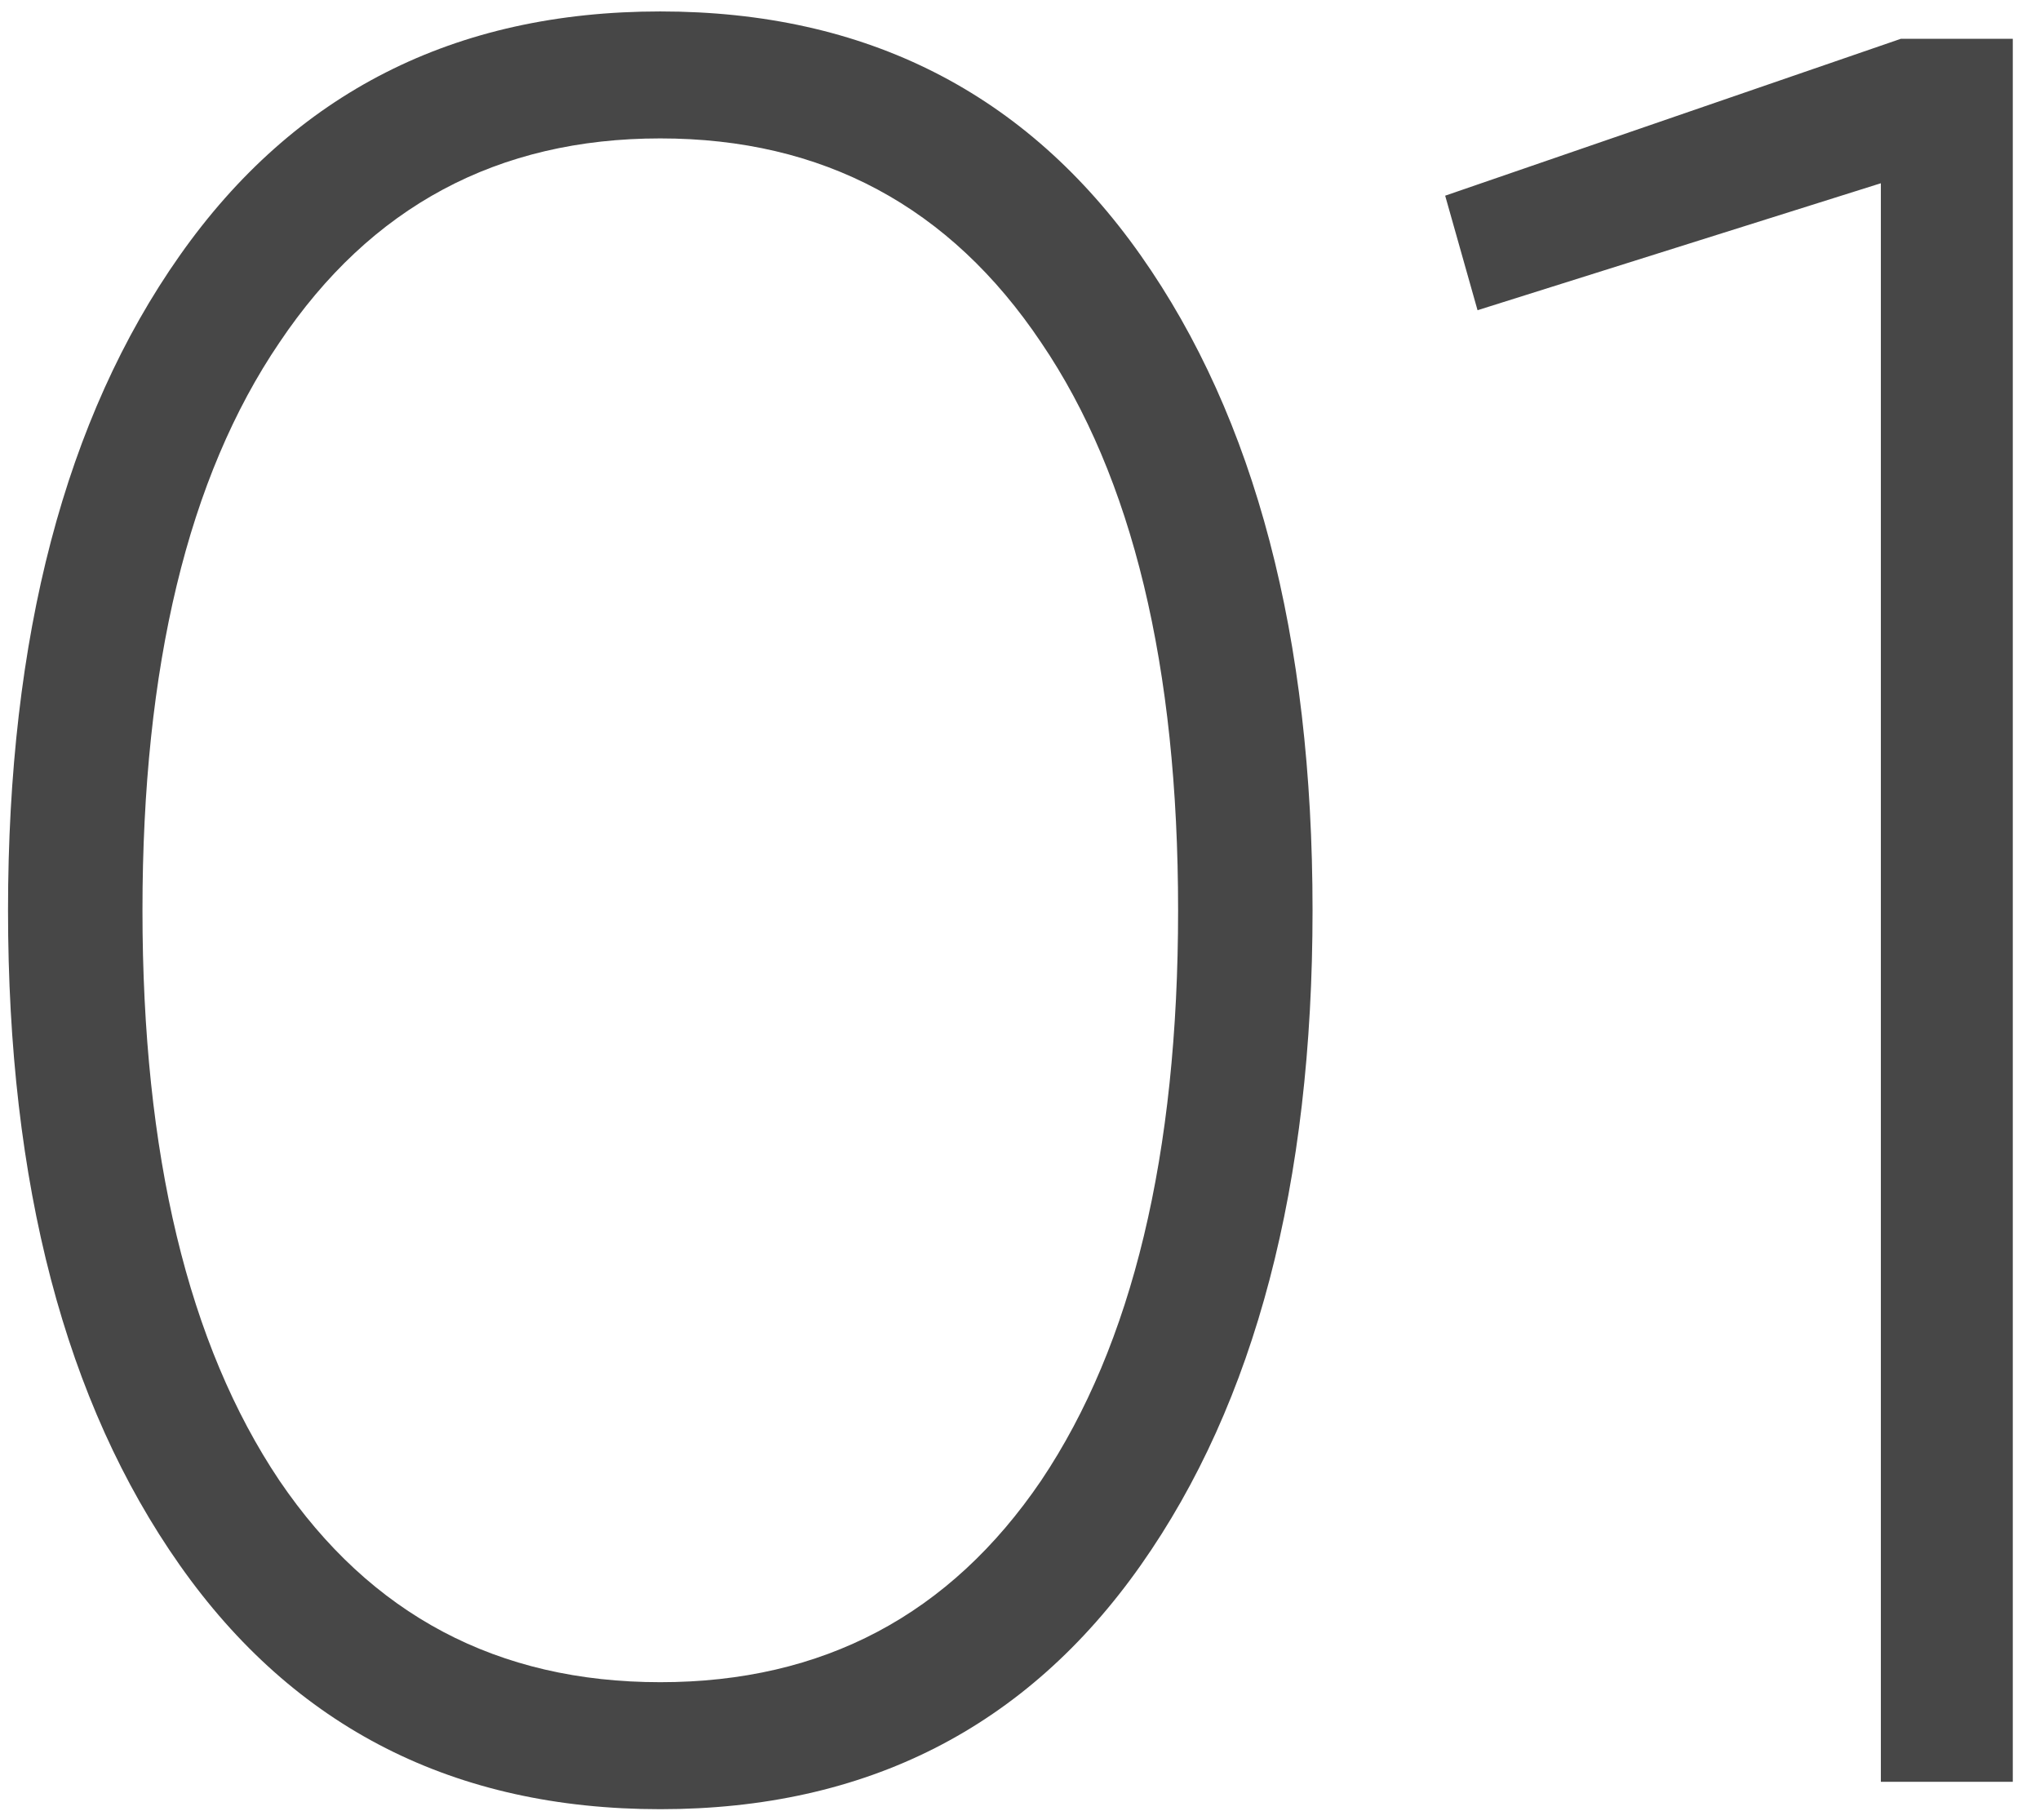
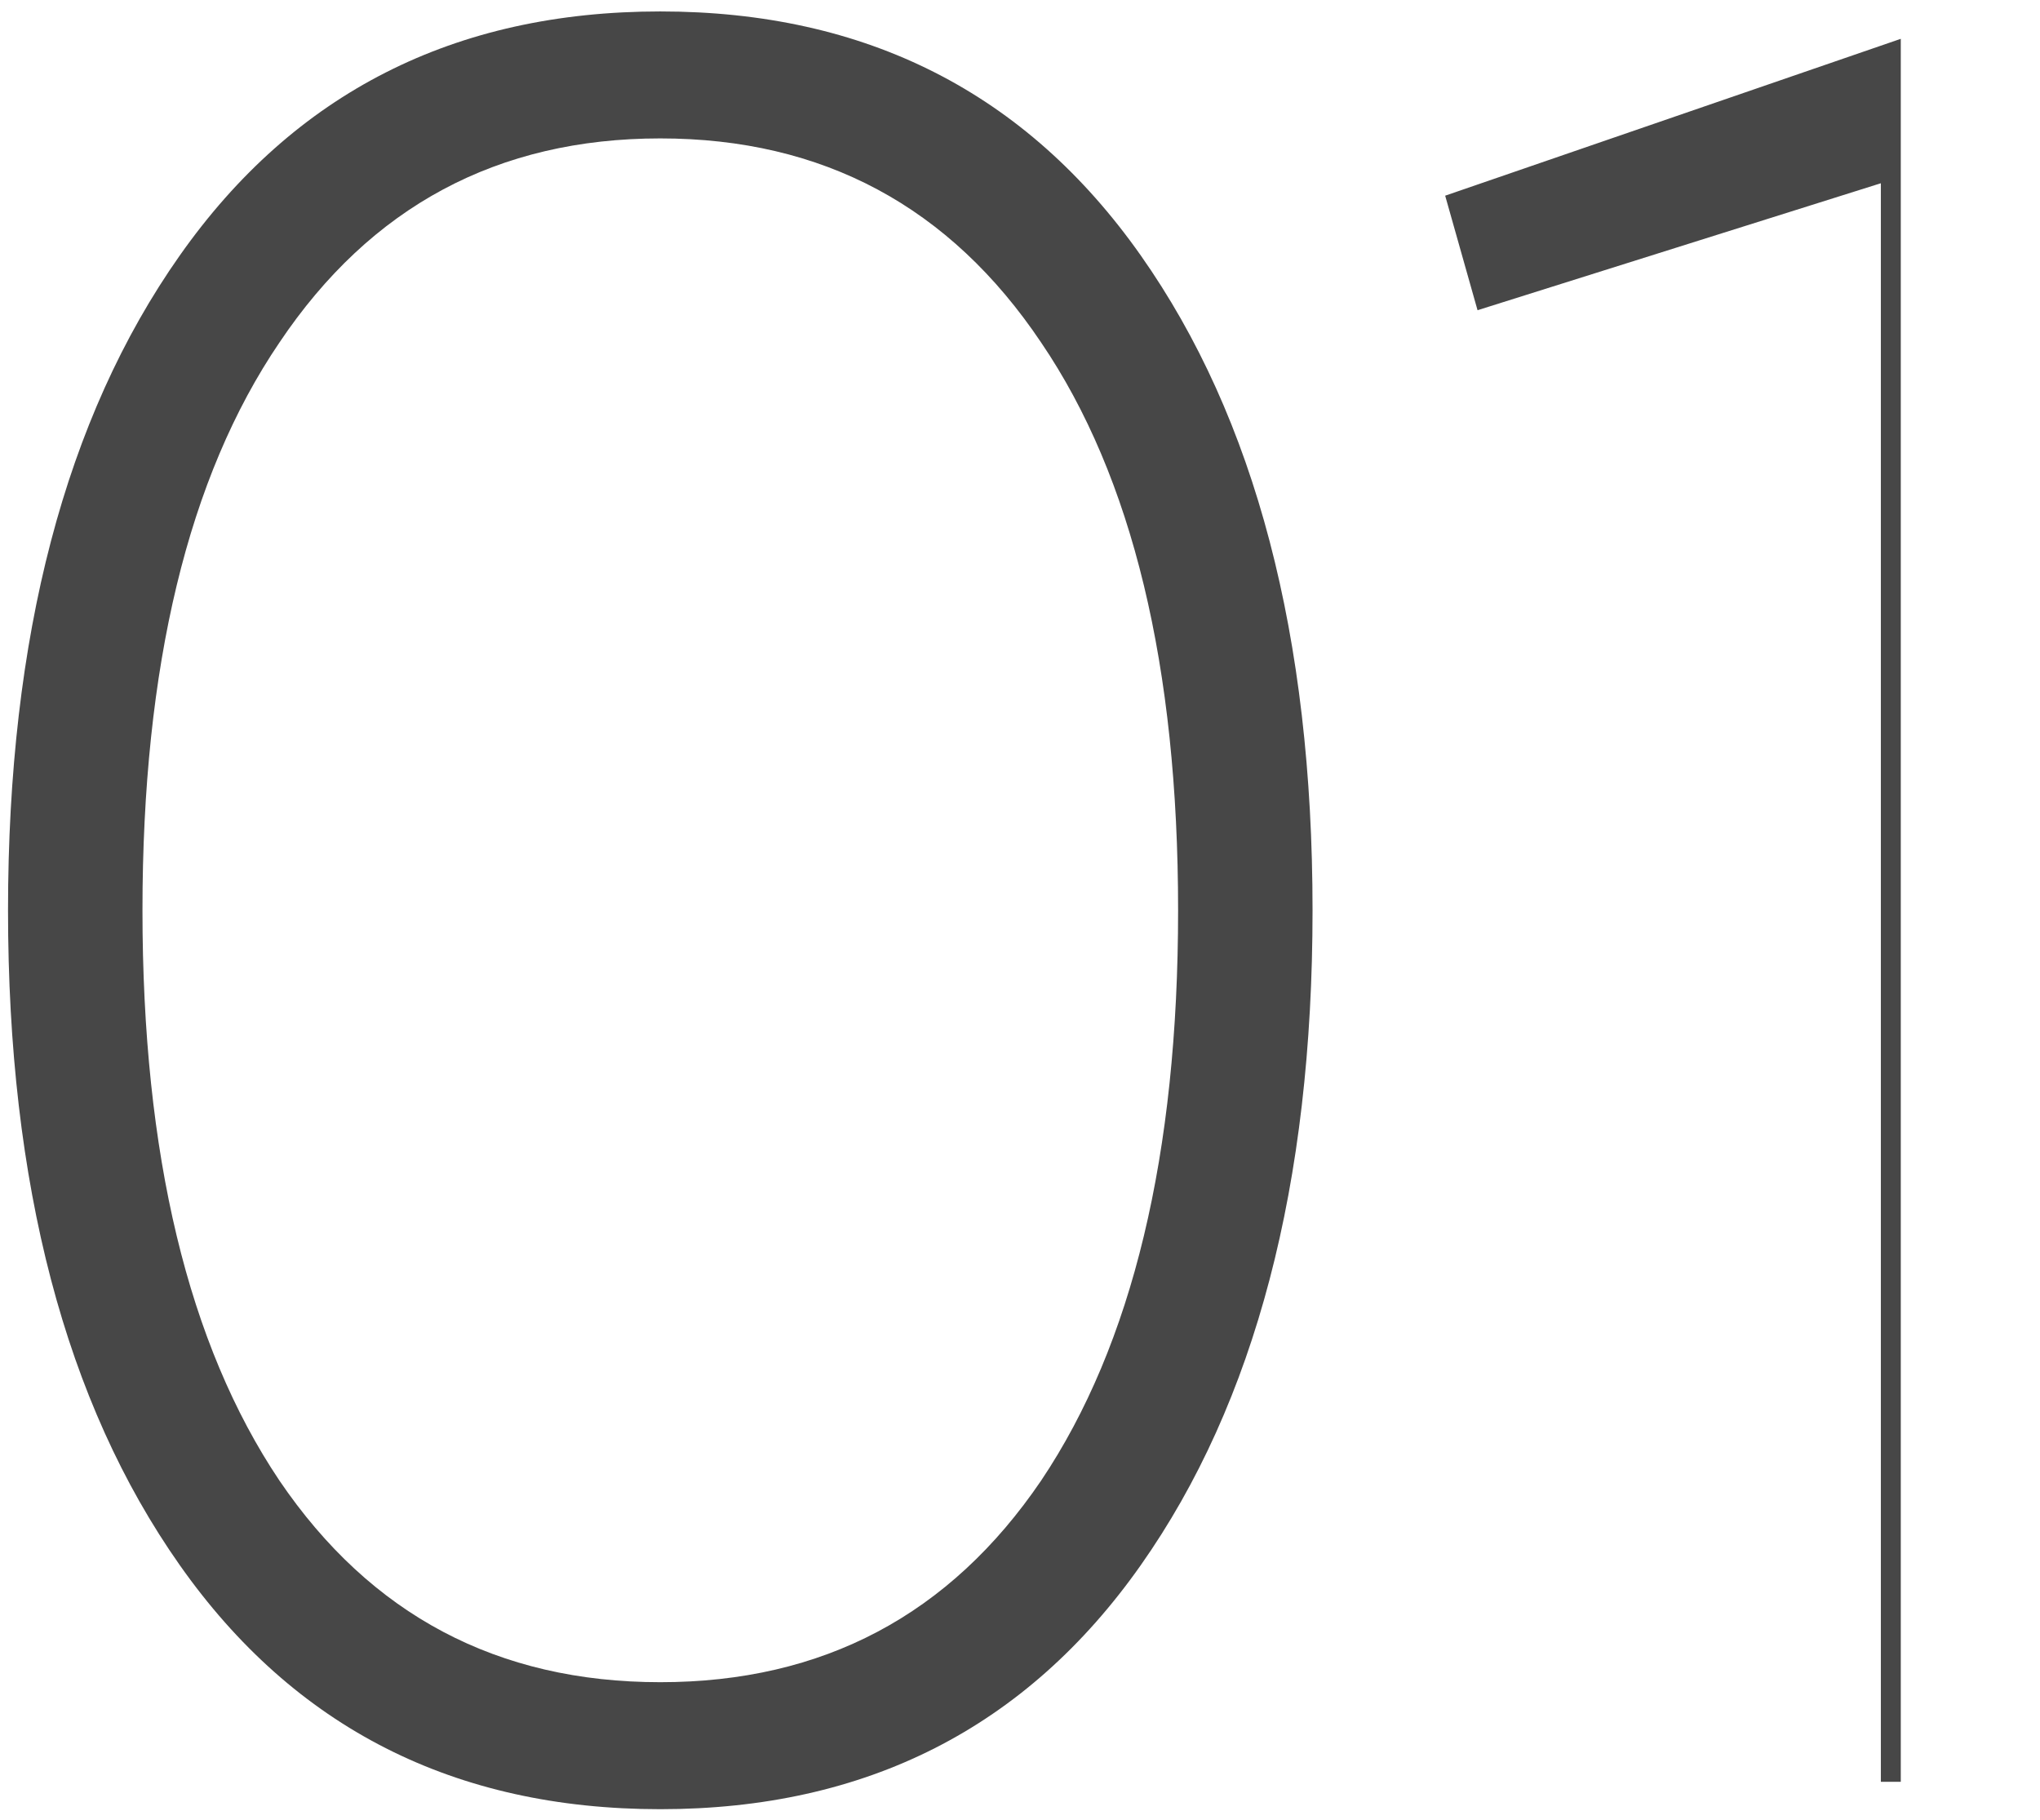
<svg xmlns="http://www.w3.org/2000/svg" width="74" height="66" viewBox="0 0 74 66" fill="none">
-   <path d="M41.381 56.766C37.227 62.666 31.417 65.616 23.951 65.616C16.486 65.616 10.676 62.666 6.522 56.766C2.368 50.866 0.291 42.949 0.291 33.015C0.291 23.081 2.368 15.165 6.522 9.265C10.676 3.365 16.486 0.415 23.951 0.415C31.417 0.415 37.227 3.365 41.381 9.265C45.535 15.165 47.612 23.081 47.612 33.015C47.612 42.949 45.535 50.866 41.381 56.766ZM10.135 53.696C13.446 58.572 18.051 61.01 23.951 61.01C29.852 61.01 34.457 58.572 37.768 53.696C41.08 48.759 42.735 41.865 42.735 33.015C42.735 24.165 41.08 17.302 37.768 12.425C34.457 7.489 29.852 5.02 23.951 5.02C18.051 5.02 13.446 7.489 10.135 12.425C6.823 17.302 5.168 24.165 5.168 33.015C5.168 41.865 6.823 48.759 10.135 53.696ZM68.95 1.408H73.013V64.623H68.227V6.646L53.597 11.251L52.423 7.097L68.95 1.408Z" fill="#474747" />
+   <path d="M41.381 56.766C37.227 62.666 31.417 65.616 23.951 65.616C16.486 65.616 10.676 62.666 6.522 56.766C2.368 50.866 0.291 42.949 0.291 33.015C0.291 23.081 2.368 15.165 6.522 9.265C10.676 3.365 16.486 0.415 23.951 0.415C31.417 0.415 37.227 3.365 41.381 9.265C45.535 15.165 47.612 23.081 47.612 33.015C47.612 42.949 45.535 50.866 41.381 56.766ZM10.135 53.696C13.446 58.572 18.051 61.01 23.951 61.01C29.852 61.01 34.457 58.572 37.768 53.696C41.08 48.759 42.735 41.865 42.735 33.015C42.735 24.165 41.08 17.302 37.768 12.425C34.457 7.489 29.852 5.02 23.951 5.02C18.051 5.02 13.446 7.489 10.135 12.425C6.823 17.302 5.168 24.165 5.168 33.015C5.168 41.865 6.823 48.759 10.135 53.696ZM68.95 1.408V64.623H68.227V6.646L53.597 11.251L52.423 7.097L68.95 1.408Z" fill="#474747" />
</svg>